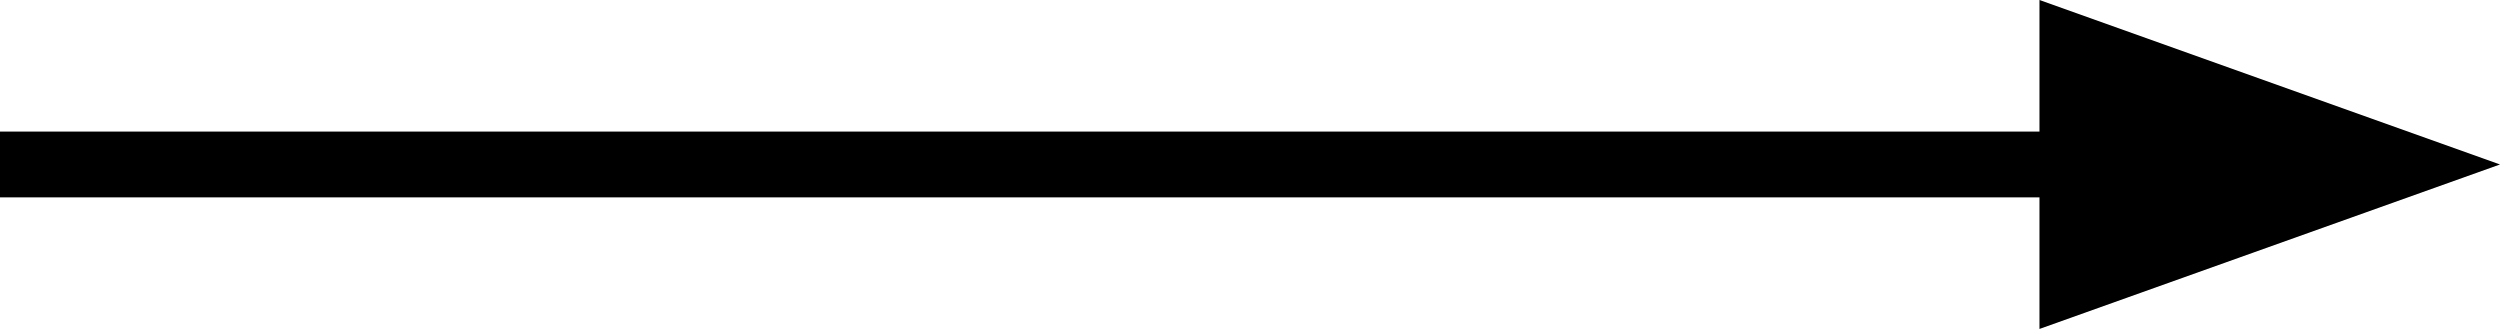
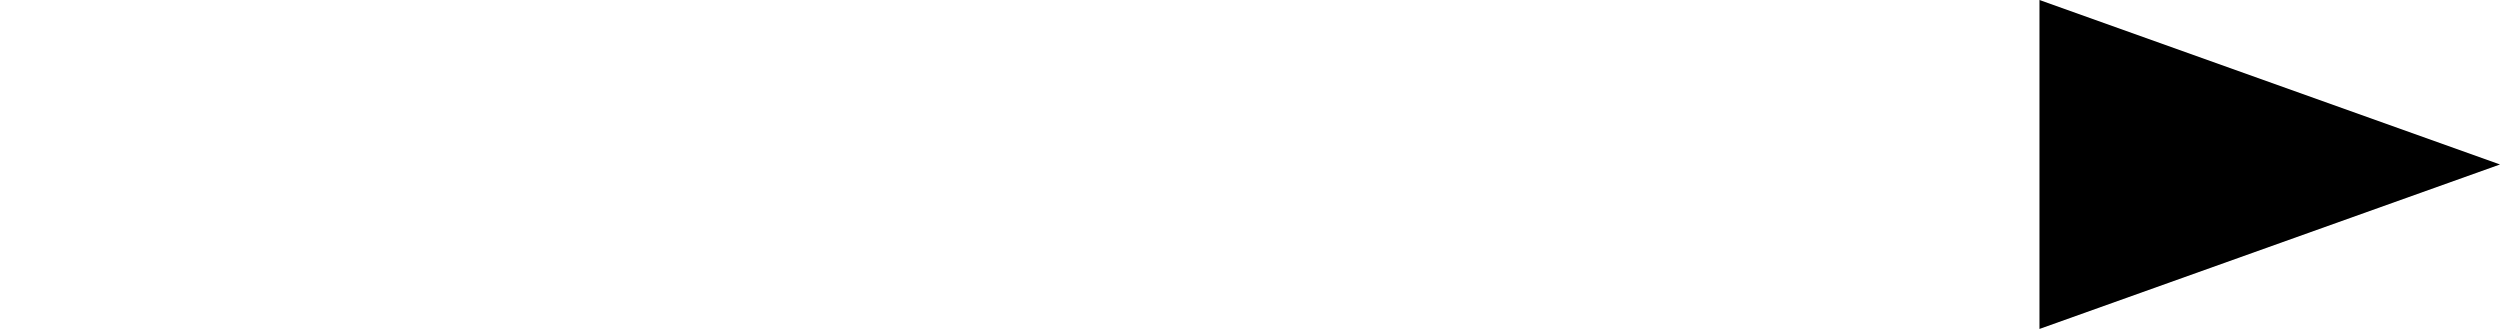
<svg xmlns="http://www.w3.org/2000/svg" width="76px" height="10px" viewBox="0 0 76 10" version="1.1" id="elements" x="0px" y="0px" enable-background="new 0 0 76 10" xml:space="preserve">
  <g>
-     <rect y="4" width="72" height="2" />
    <polygon points="76,5 62,10 62,0 76,5 " />
  </g>
</svg>